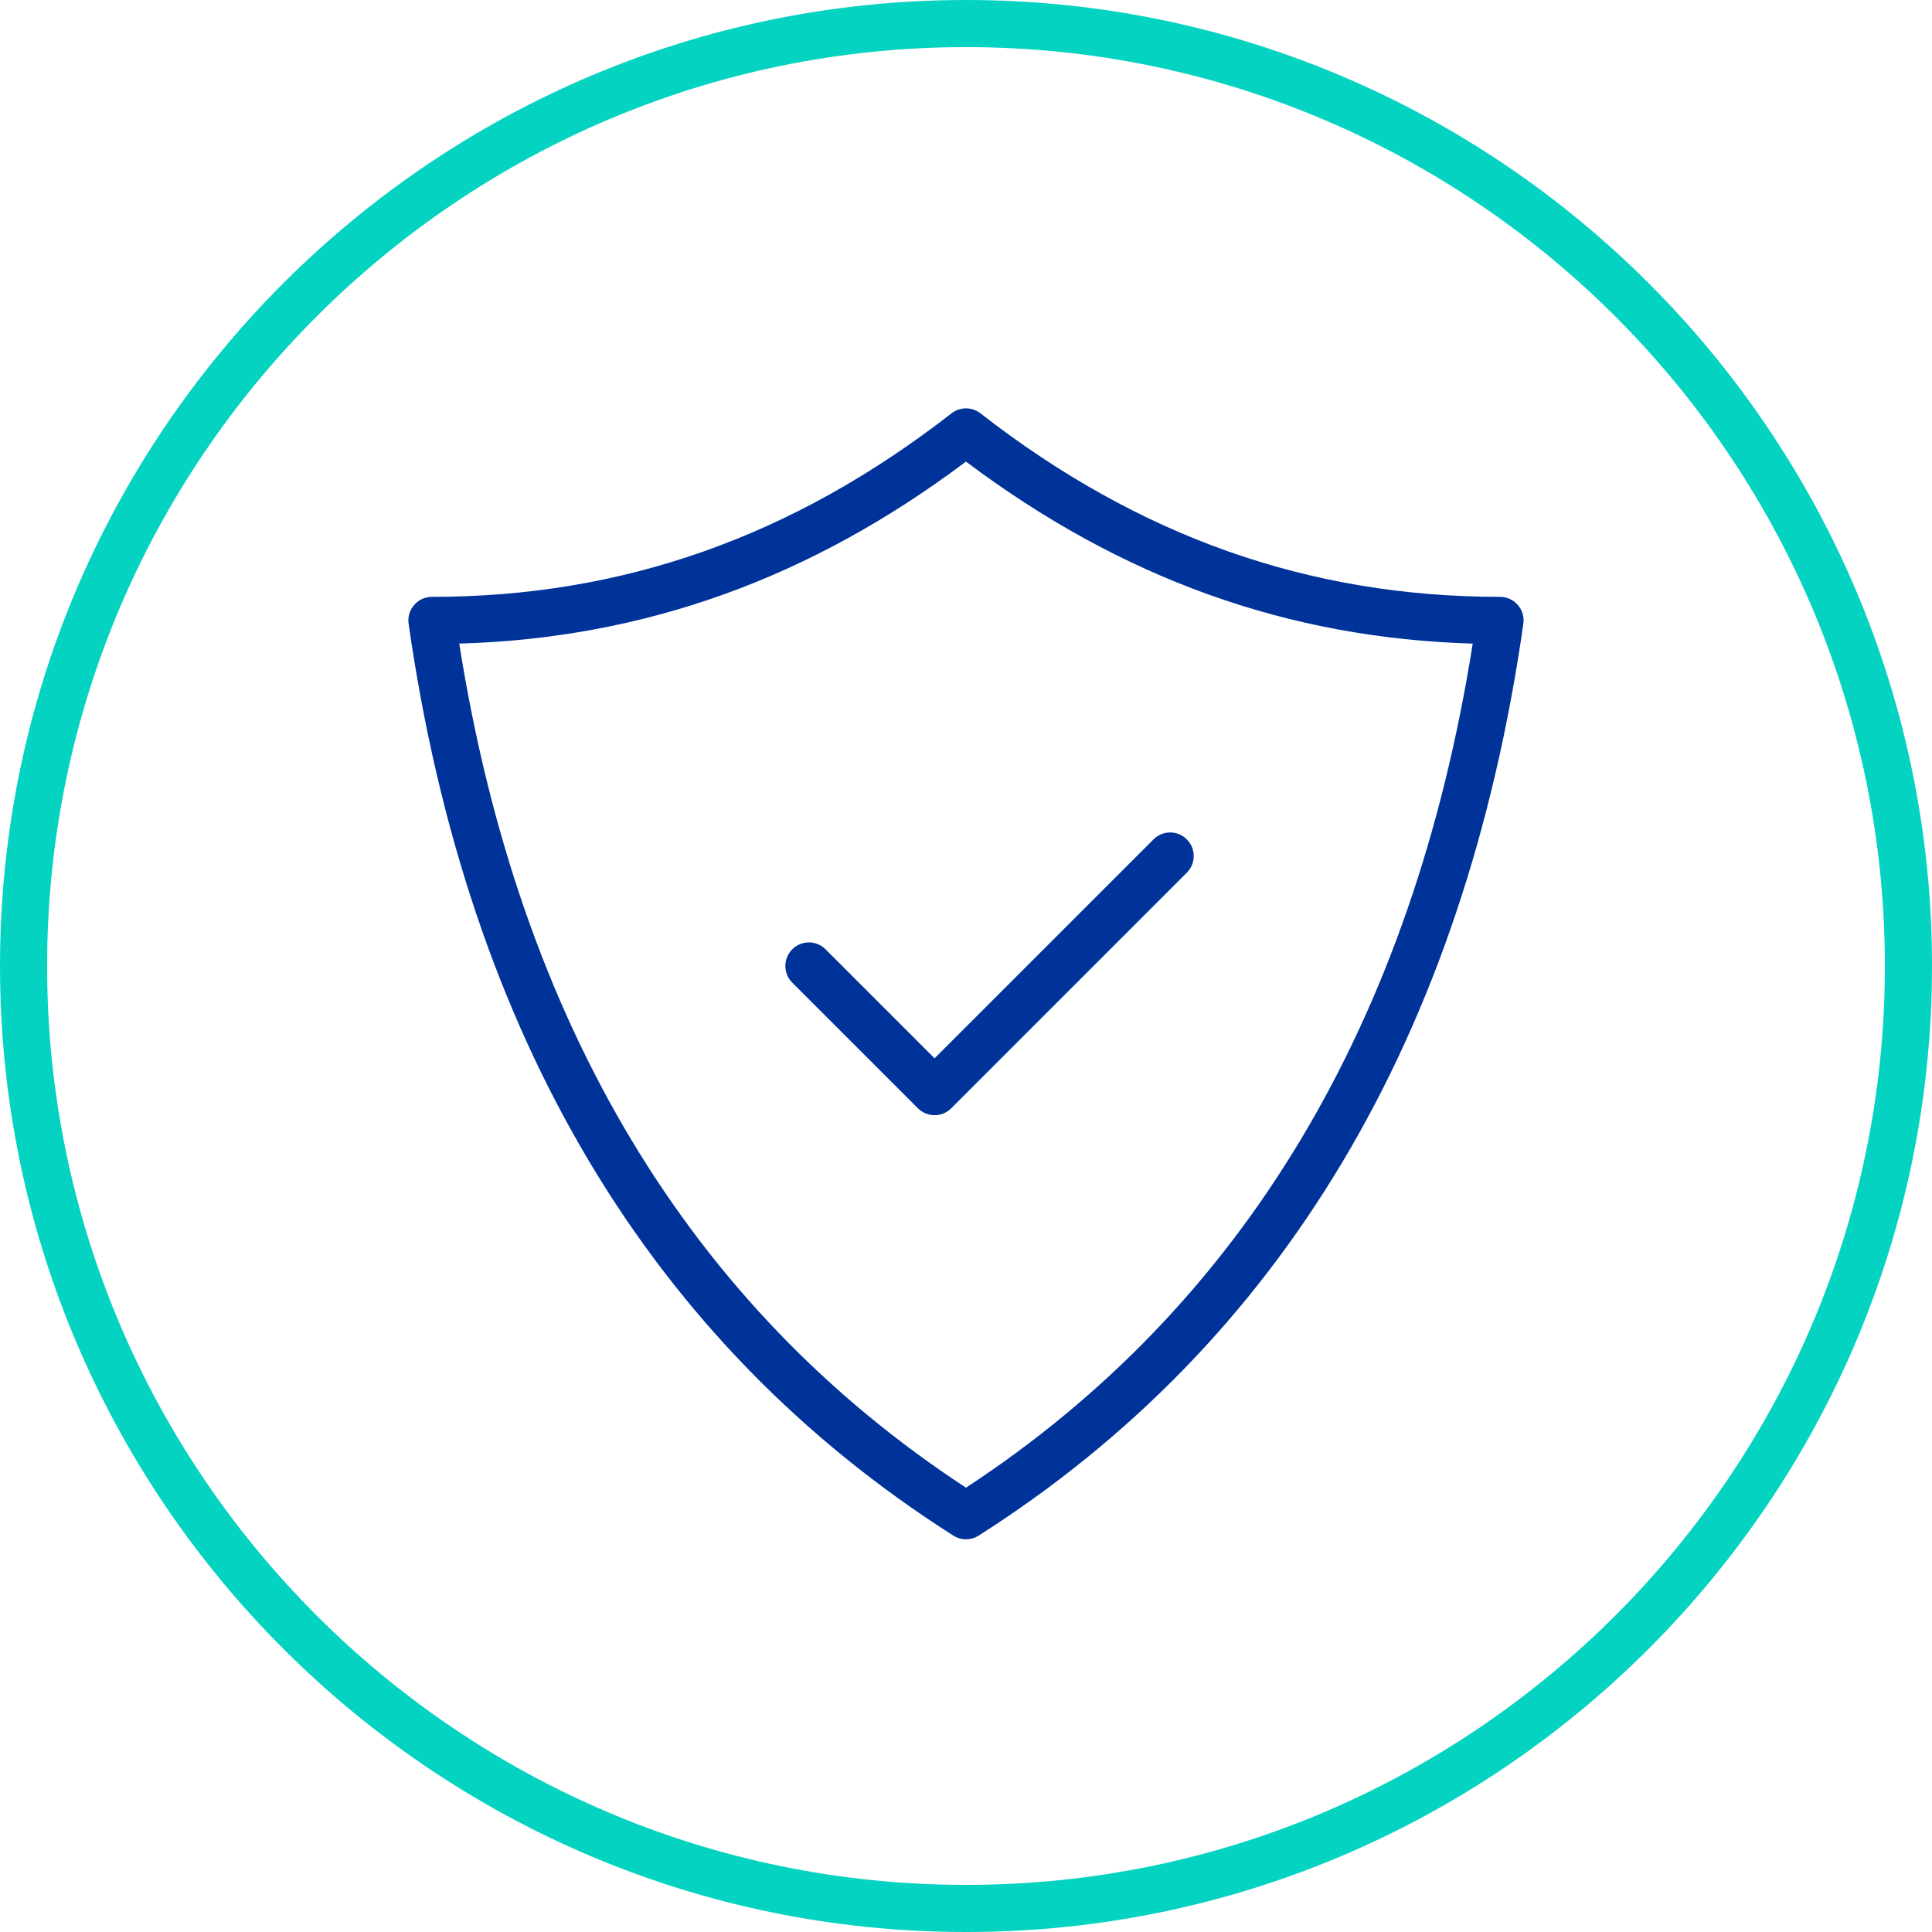
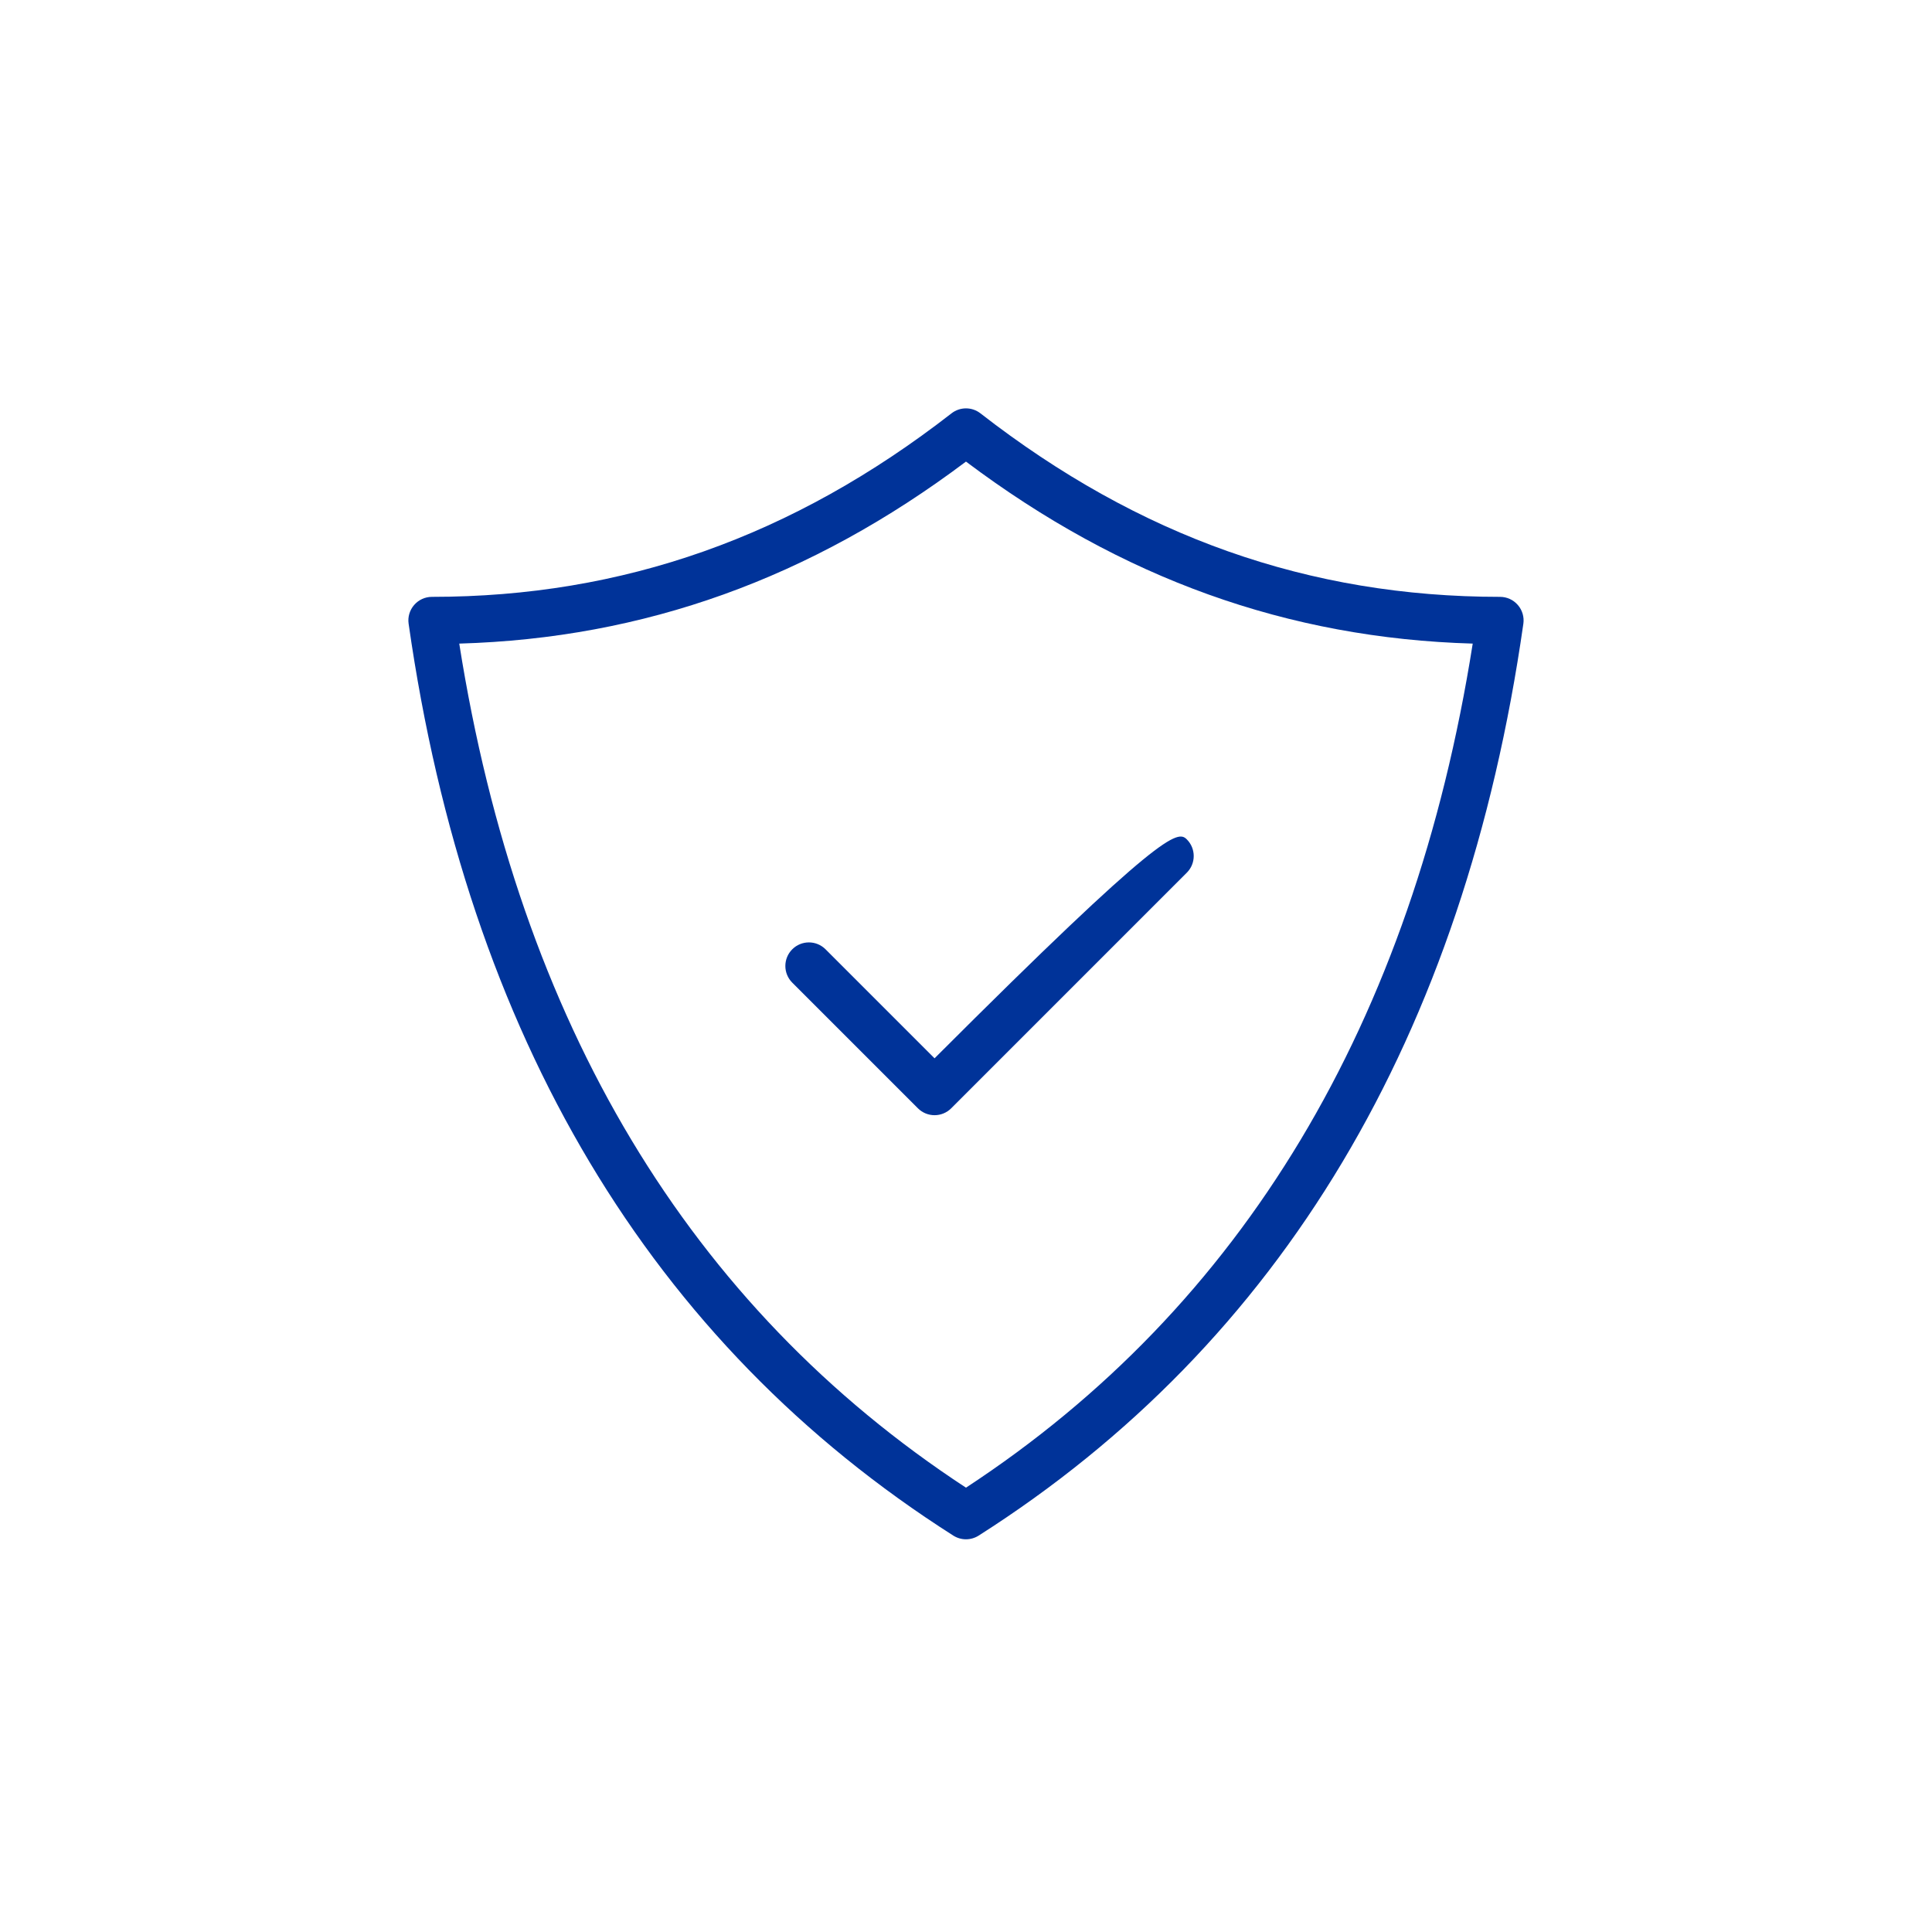
<svg xmlns="http://www.w3.org/2000/svg" width="72" height="72" viewBox="0 0 72 72" fill="none">
  <g clip-path="url(#clip0_4124_1303)">
    <path d="M35.999 57.365C35.836 57.365 35.672 57.319 35.528 57.228C24.254 50.054 17.424 38.62 15.228 23.245C15.191 22.993 15.267 22.738 15.434 22.546C15.601 22.353 15.842 22.243 16.097 22.243C23.209 22.243 29.543 20.006 35.46 15.404C35.778 15.157 36.221 15.157 36.538 15.404C42.455 20.006 48.79 22.243 55.902 22.243C56.157 22.243 56.398 22.353 56.565 22.546C56.732 22.738 56.807 22.993 56.771 23.245C54.575 38.62 47.745 50.053 36.471 57.228C36.327 57.319 36.163 57.365 35.999 57.365ZM17.115 23.985C19.348 38.117 25.696 48.693 35.999 55.441C46.302 48.693 52.651 38.117 54.884 23.985C47.992 23.786 41.799 21.561 35.999 17.202C30.2 21.561 24.006 23.786 17.115 23.985Z" fill="#003399" />
-     <path d="M34.829 41.56C34.604 41.56 34.379 41.474 34.208 41.303L29.525 36.62C29.182 36.277 29.182 35.721 29.525 35.378C29.868 35.035 30.423 35.035 30.766 35.378L34.828 39.44L42.988 31.281C43.331 30.938 43.886 30.938 44.229 31.281C44.572 31.623 44.572 32.18 44.229 32.522L35.449 41.303C35.277 41.474 35.053 41.56 34.828 41.56H34.829Z" fill="#003399" />
-     <path d="M36 72C16.15 72 0 55.85 0 36C0 16.15 16.15 0 36 0C55.85 0 72 16.15 72 36C72 55.85 55.85 72 36 72ZM36 1.756C17.118 1.756 1.756 17.118 1.756 36C1.756 54.882 17.118 70.244 36 70.244C54.882 70.244 70.244 54.882 70.244 36C70.244 17.118 54.882 1.756 36 1.756Z" fill="#05D3C1" />
+     <path d="M34.829 41.56C34.604 41.56 34.379 41.474 34.208 41.303L29.525 36.62C29.182 36.277 29.182 35.721 29.525 35.378C29.868 35.035 30.423 35.035 30.766 35.378L34.828 39.44C43.331 30.938 43.886 30.938 44.229 31.281C44.572 31.623 44.572 32.18 44.229 32.522L35.449 41.303C35.277 41.474 35.053 41.56 34.828 41.56H34.829Z" fill="#003399" />
  </g>
  <defs>
    <clipPath id="clip0_4124_1303">
      <rect width="72" height="72" fill="white" />
    </clipPath>
  </defs>
</svg>